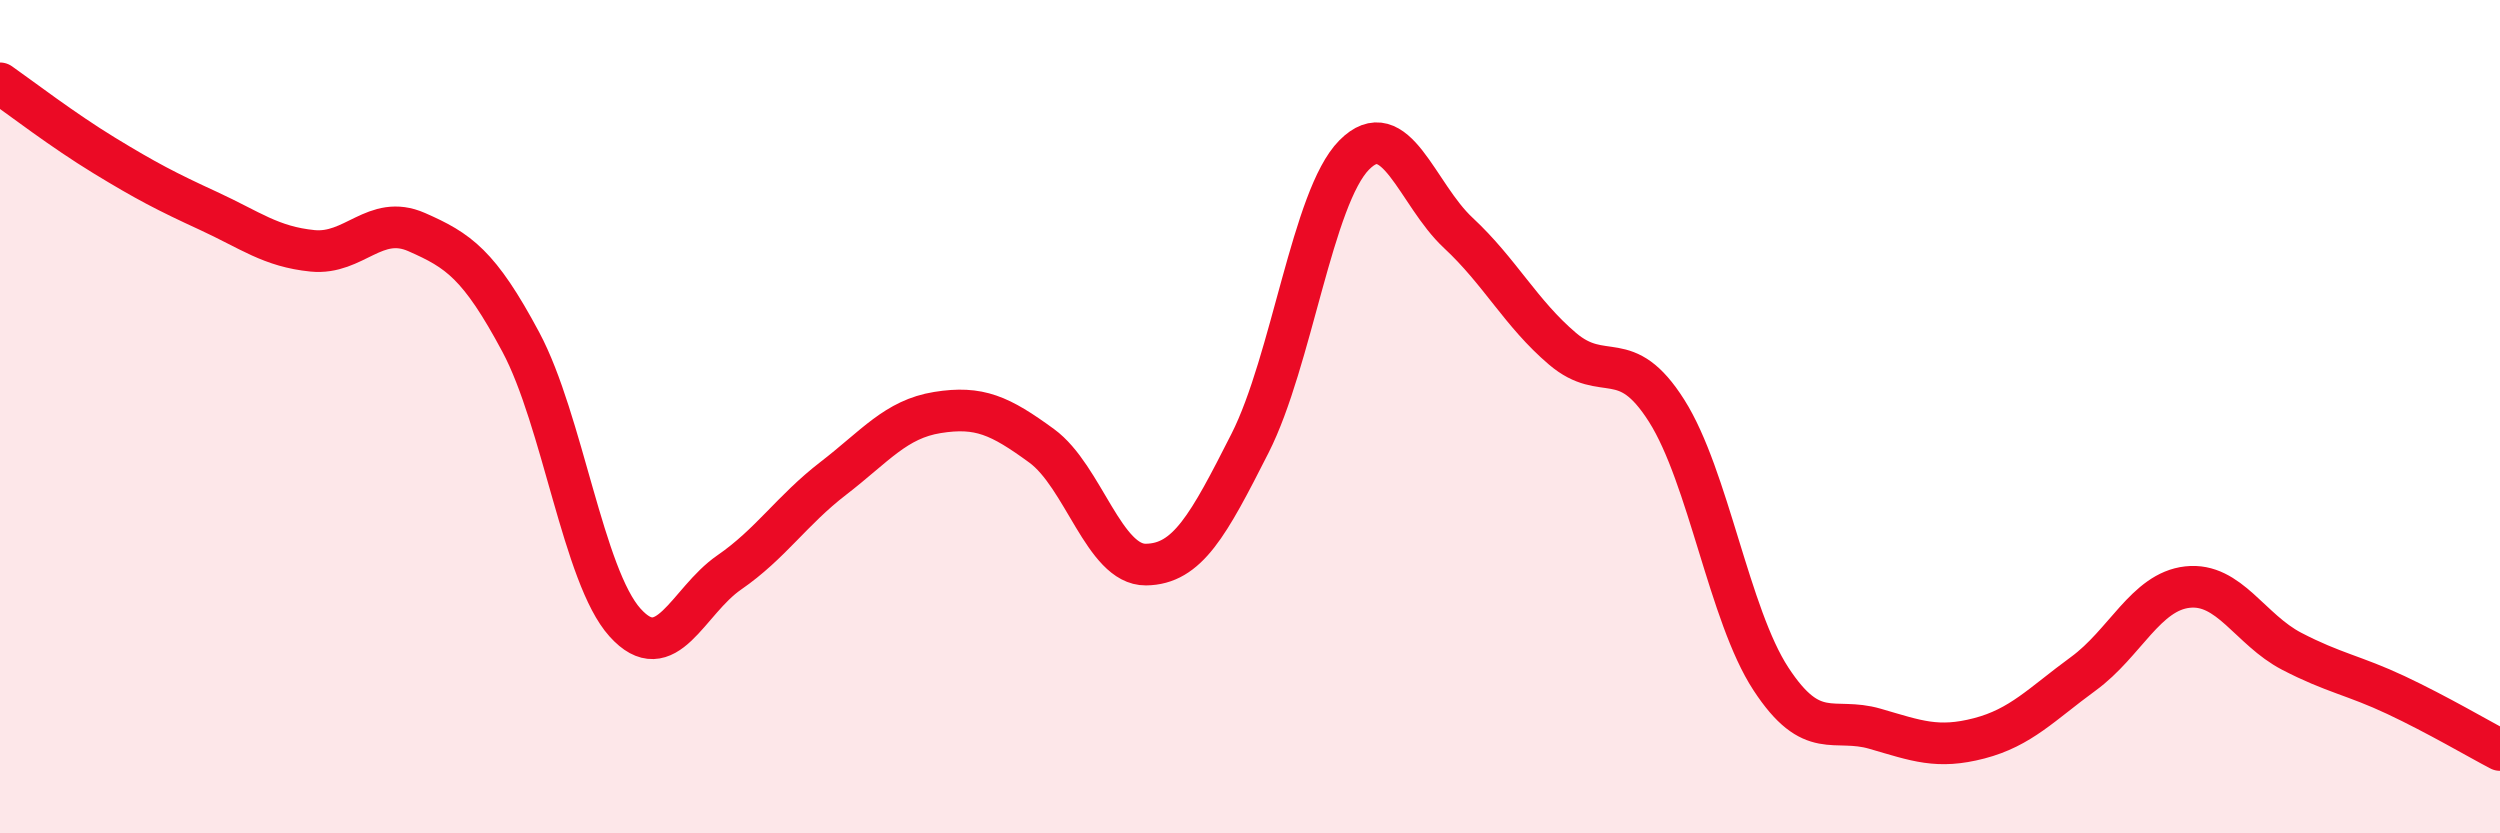
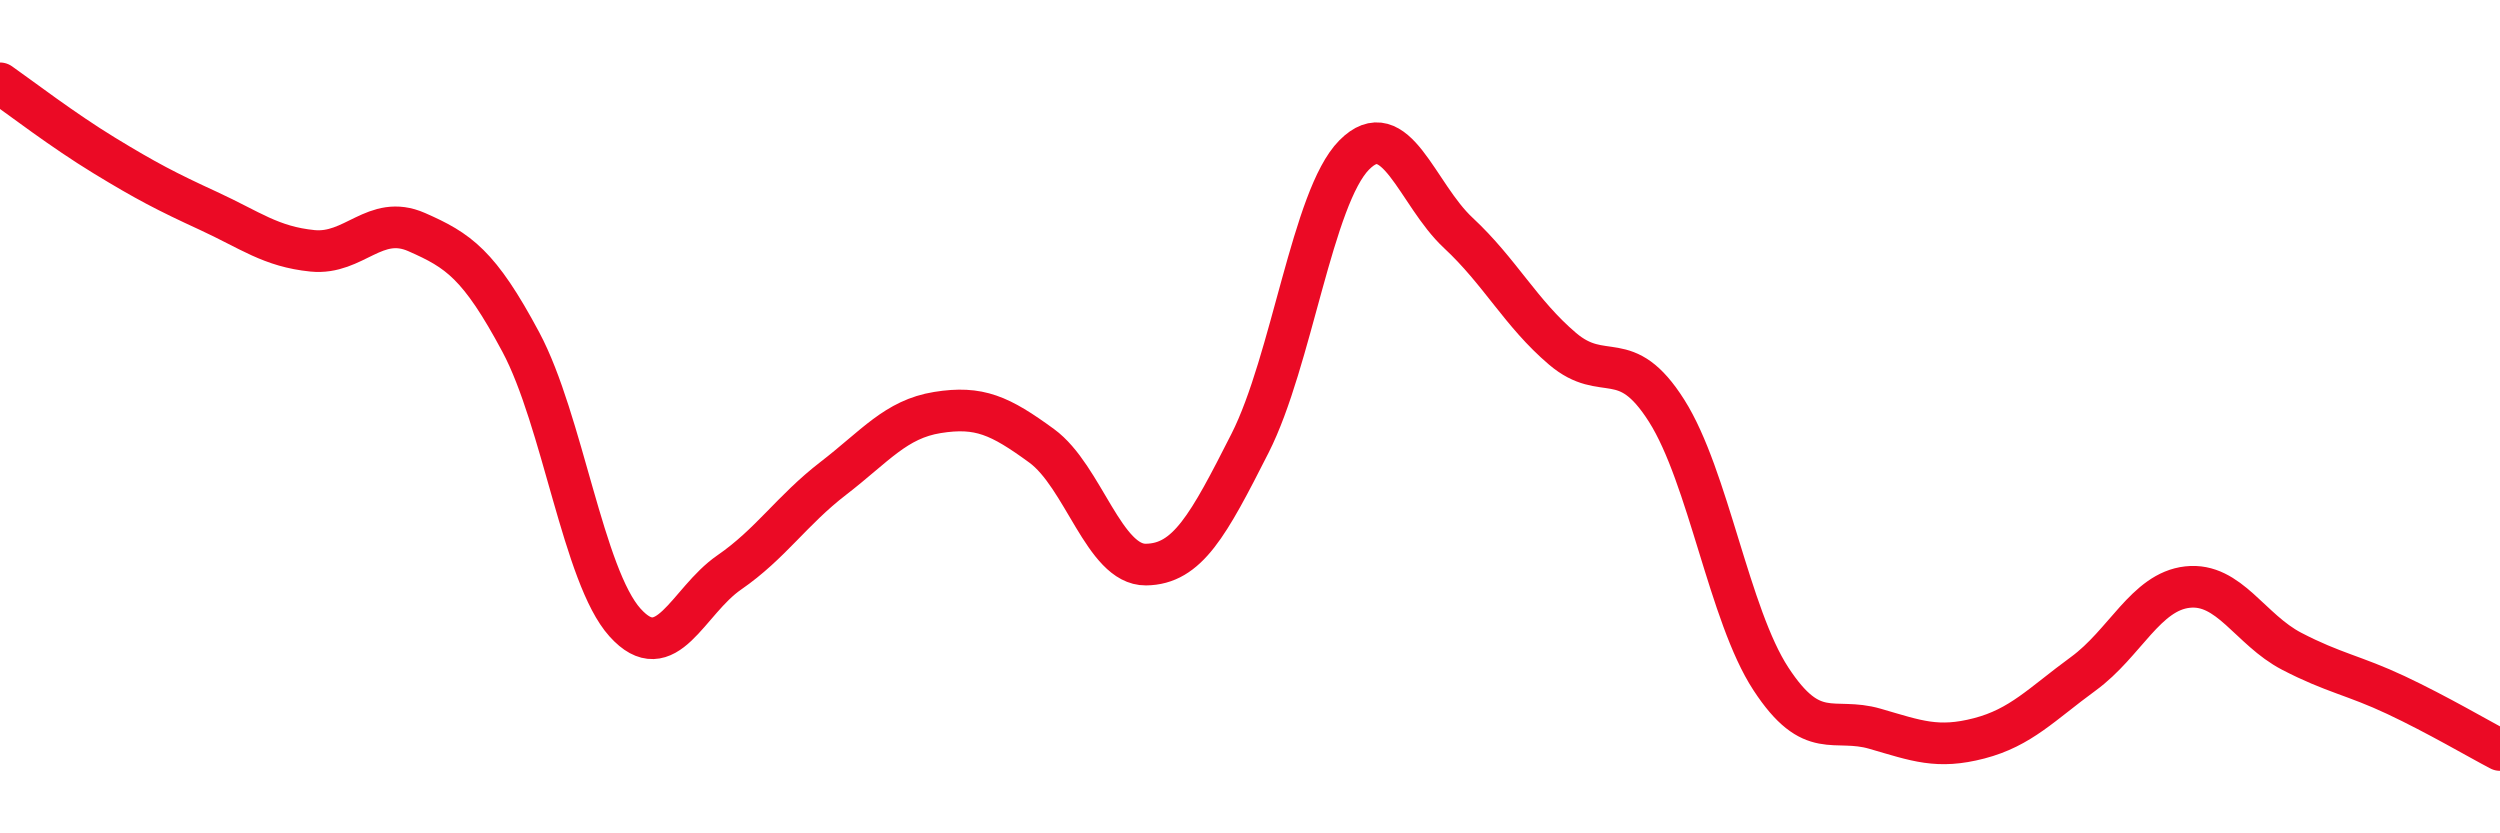
<svg xmlns="http://www.w3.org/2000/svg" width="60" height="20" viewBox="0 0 60 20">
-   <path d="M 0,2 C 0.5,2.35 1.5,3.12 2.5,3.73 C 3.5,4.34 4,4.6 5,5.06 C 6,5.52 6.5,5.92 7.5,6.02 C 8.5,6.12 9,5.13 10,5.57 C 11,6.01 11.5,6.34 12.5,8.21 C 13.5,10.08 14,13.83 15,14.94 C 16,16.05 16.5,14.43 17.5,13.74 C 18.5,13.05 19,12.25 20,11.48 C 21,10.71 21.5,10.06 22.5,9.9 C 23.5,9.74 24,9.97 25,10.7 C 26,11.43 26.5,13.56 27.5,13.55 C 28.5,13.54 29,12.61 30,10.64 C 31,8.67 31.5,4.73 32.5,3.72 C 33.5,2.71 34,4.66 35,5.59 C 36,6.52 36.5,7.52 37.5,8.37 C 38.5,9.22 39,8.28 40,9.86 C 41,11.44 41.5,14.76 42.5,16.29 C 43.5,17.82 44,17.2 45,17.49 C 46,17.78 46.5,17.98 47.5,17.72 C 48.5,17.46 49,16.9 50,16.17 C 51,15.44 51.5,14.2 52.5,14.09 C 53.5,13.98 54,15.11 55,15.63 C 56,16.15 56.5,16.21 57.5,16.68 C 58.5,17.15 59.5,17.74 60,18L60 20L0 20Z" fill="#EB0A25" opacity="0.1" stroke-linecap="round" stroke-linejoin="round" />
  <path d="M 0,2 C 0.5,2.35 1.5,3.12 2.5,3.73 C 3.5,4.34 4,4.6 5,5.06 C 6,5.52 6.5,5.92 7.5,6.02 C 8.5,6.12 9,5.13 10,5.57 C 11,6.01 11.5,6.34 12.5,8.21 C 13.5,10.08 14,13.83 15,14.94 C 16,16.05 16.5,14.43 17.5,13.74 C 18.5,13.05 19,12.25 20,11.48 C 21,10.71 21.5,10.06 22.5,9.9 C 23.5,9.74 24,9.97 25,10.7 C 26,11.43 26.5,13.56 27.5,13.55 C 28.5,13.54 29,12.61 30,10.64 C 31,8.67 31.5,4.73 32.5,3.72 C 33.5,2.71 34,4.66 35,5.59 C 36,6.52 36.5,7.52 37.5,8.37 C 38.5,9.22 39,8.28 40,9.86 C 41,11.44 41.5,14.76 42.5,16.29 C 43.5,17.82 44,17.2 45,17.49 C 46,17.78 46.5,17.98 47.5,17.72 C 48.5,17.46 49,16.9 50,16.17 C 51,15.44 51.5,14.2 52.5,14.09 C 53.5,13.98 54,15.11 55,15.63 C 56,16.15 56.5,16.21 57.5,16.68 C 58.5,17.15 59.5,17.74 60,18" stroke="#EB0A25" stroke-width="1" fill="none" stroke-linecap="round" stroke-linejoin="round" />
</svg>